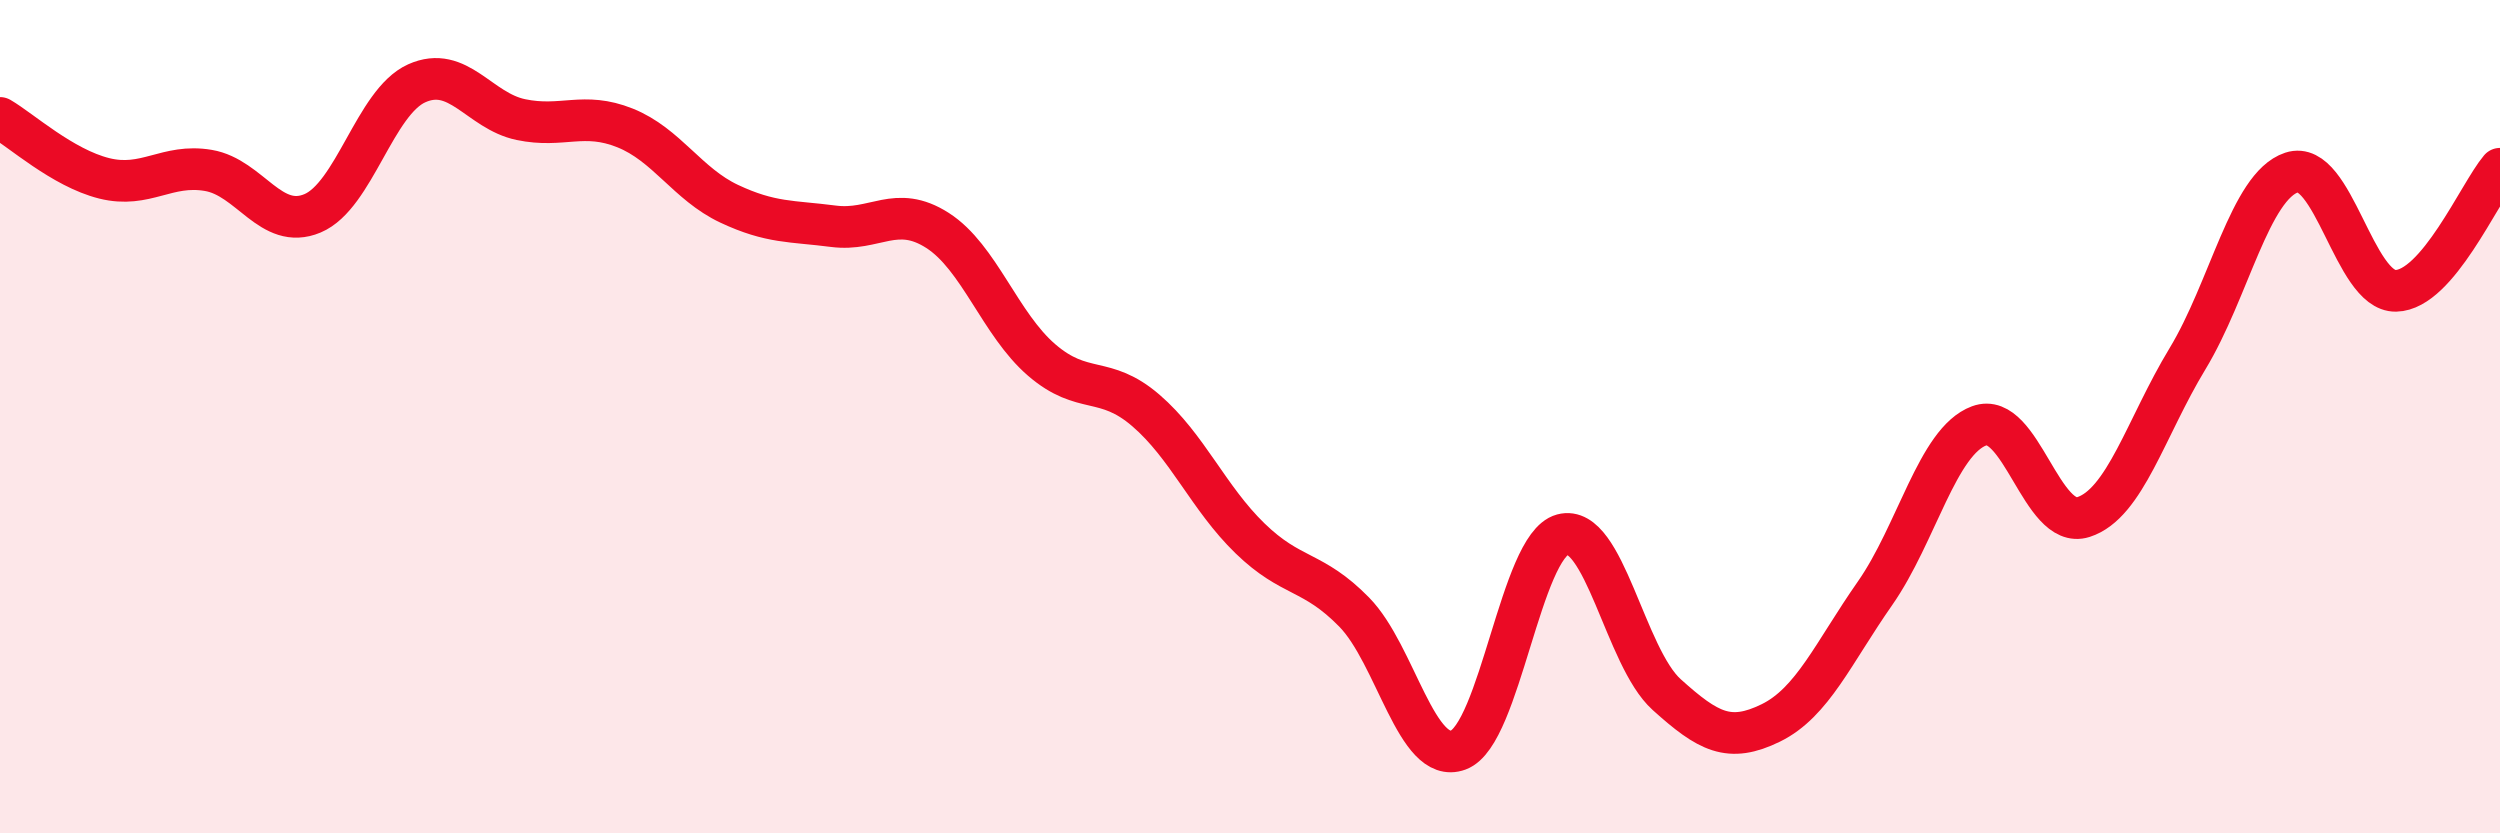
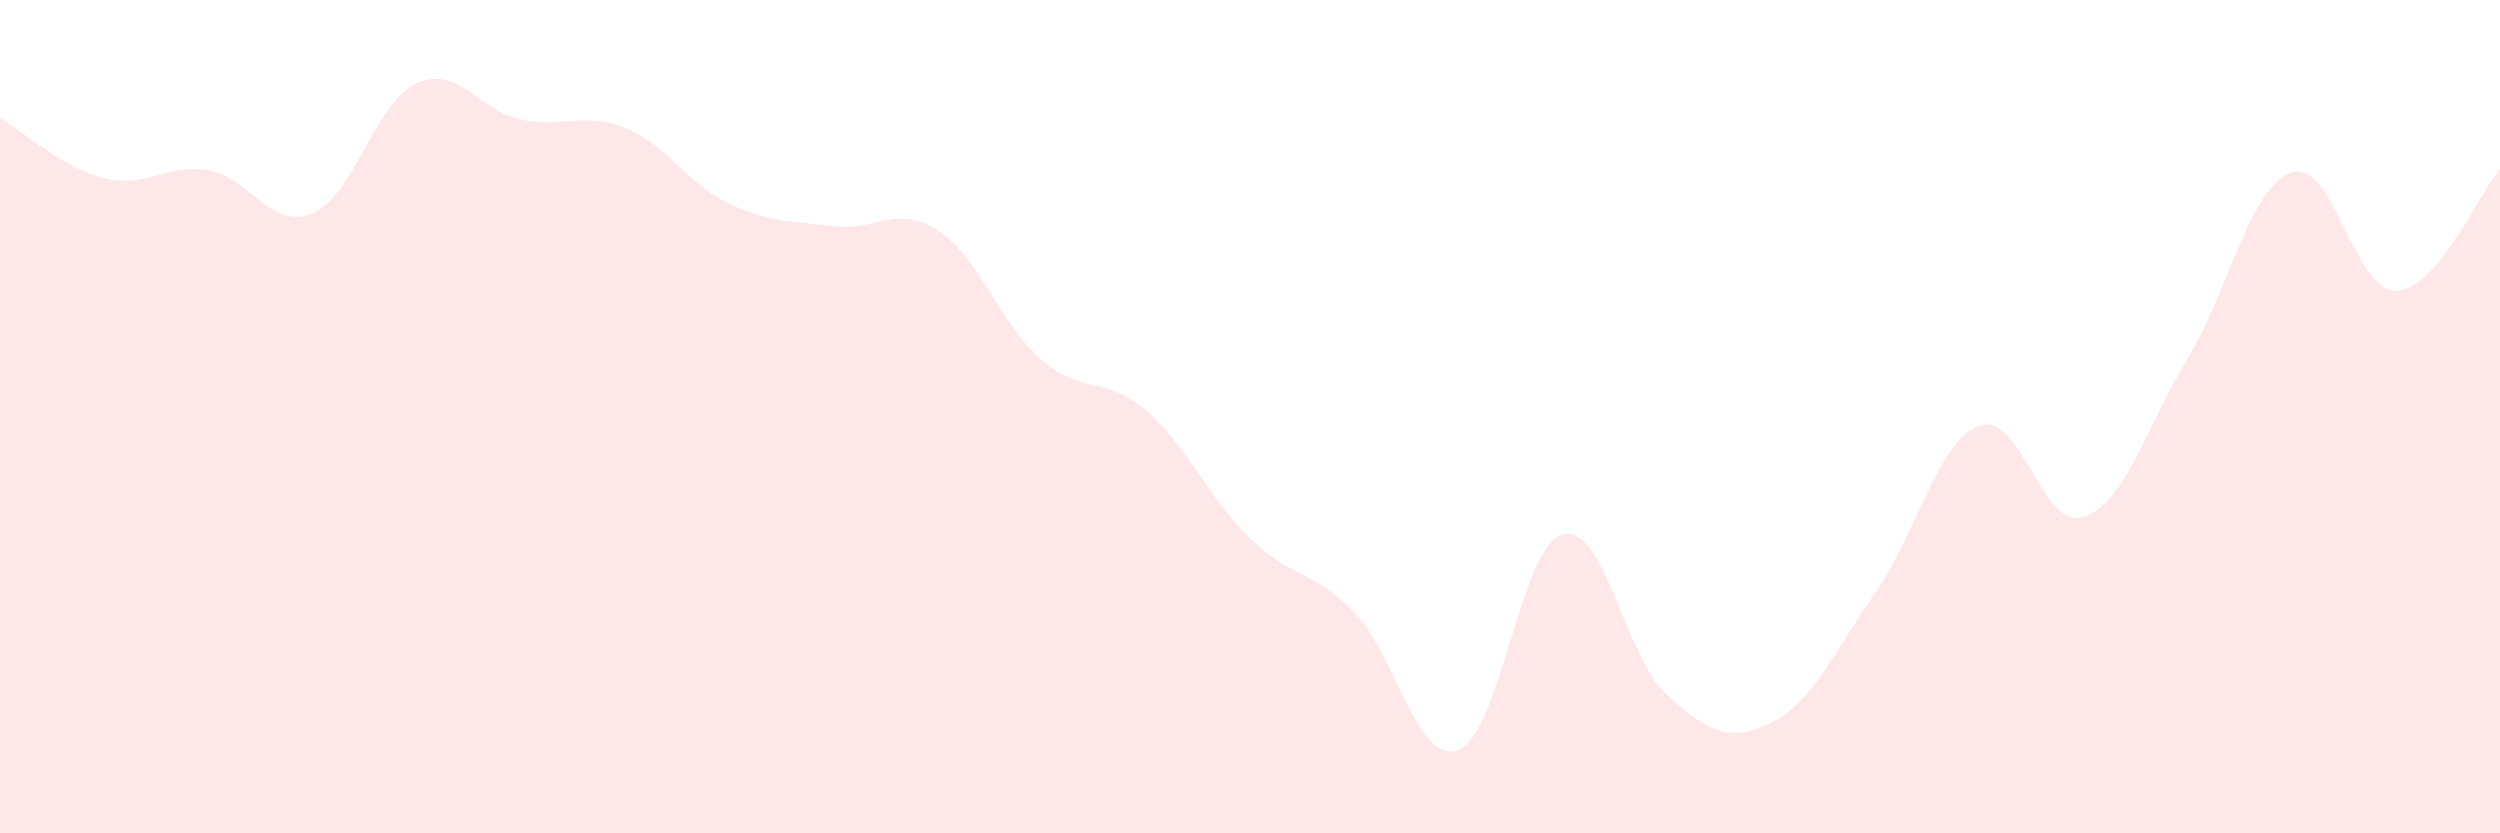
<svg xmlns="http://www.w3.org/2000/svg" width="60" height="20" viewBox="0 0 60 20">
  <path d="M 0,2.83 C 0.5,3.12 1.5,4.03 2.5,4.28 C 3.5,4.53 4,3.92 5,4.09 C 6,4.26 6.5,5.54 7.5,5.12 C 8.5,4.7 9,2.45 10,2 C 11,1.55 11.5,2.66 12.5,2.87 C 13.5,3.08 14,2.67 15,3.07 C 16,3.47 16.5,4.42 17.5,4.89 C 18.5,5.36 19,5.3 20,5.43 C 21,5.56 21.5,4.89 22.5,5.53 C 23.5,6.17 24,7.78 25,8.64 C 26,9.5 26.5,8.99 27.5,9.85 C 28.5,10.71 29,11.95 30,12.92 C 31,13.89 31.5,13.67 32.5,14.69 C 33.5,15.71 34,18.37 35,18 C 36,17.63 36.5,13.1 37.5,12.83 C 38.5,12.56 39,15.77 40,16.67 C 41,17.57 41.5,17.84 42.5,17.35 C 43.5,16.86 44,15.67 45,14.24 C 46,12.81 46.5,10.59 47.5,10.22 C 48.5,9.85 49,12.73 50,12.41 C 51,12.09 51.5,10.26 52.5,8.61 C 53.5,6.96 54,4.47 55,4.14 C 56,3.81 56.5,7 57.5,6.98 C 58.5,6.96 59.5,4.64 60,4.05L60 20L0 20Z" fill="#EB0A25" opacity="0.1" stroke-linecap="round" stroke-linejoin="round" />
-   <path d="M 0,2.83 C 0.5,3.12 1.5,4.03 2.5,4.28 C 3.5,4.53 4,3.92 5,4.09 C 6,4.26 6.5,5.54 7.5,5.12 C 8.5,4.7 9,2.45 10,2 C 11,1.55 11.5,2.66 12.5,2.87 C 13.5,3.08 14,2.67 15,3.07 C 16,3.47 16.5,4.42 17.5,4.89 C 18.5,5.36 19,5.3 20,5.43 C 21,5.56 21.5,4.89 22.5,5.53 C 23.5,6.17 24,7.78 25,8.64 C 26,9.5 26.5,8.99 27.5,9.85 C 28.5,10.71 29,11.95 30,12.92 C 31,13.89 31.5,13.67 32.5,14.69 C 33.5,15.71 34,18.37 35,18 C 36,17.63 36.5,13.1 37.5,12.83 C 38.5,12.56 39,15.77 40,16.67 C 41,17.57 41.5,17.84 42.5,17.35 C 43.5,16.86 44,15.67 45,14.24 C 46,12.81 46.5,10.59 47.5,10.22 C 48.5,9.85 49,12.73 50,12.41 C 51,12.09 51.5,10.26 52.5,8.61 C 53.5,6.96 54,4.47 55,4.14 C 56,3.81 56.5,7 57.5,6.98 C 58.5,6.96 59.5,4.64 60,4.05" stroke="#EB0A25" stroke-width="1" fill="none" stroke-linecap="round" stroke-linejoin="round" />
</svg>